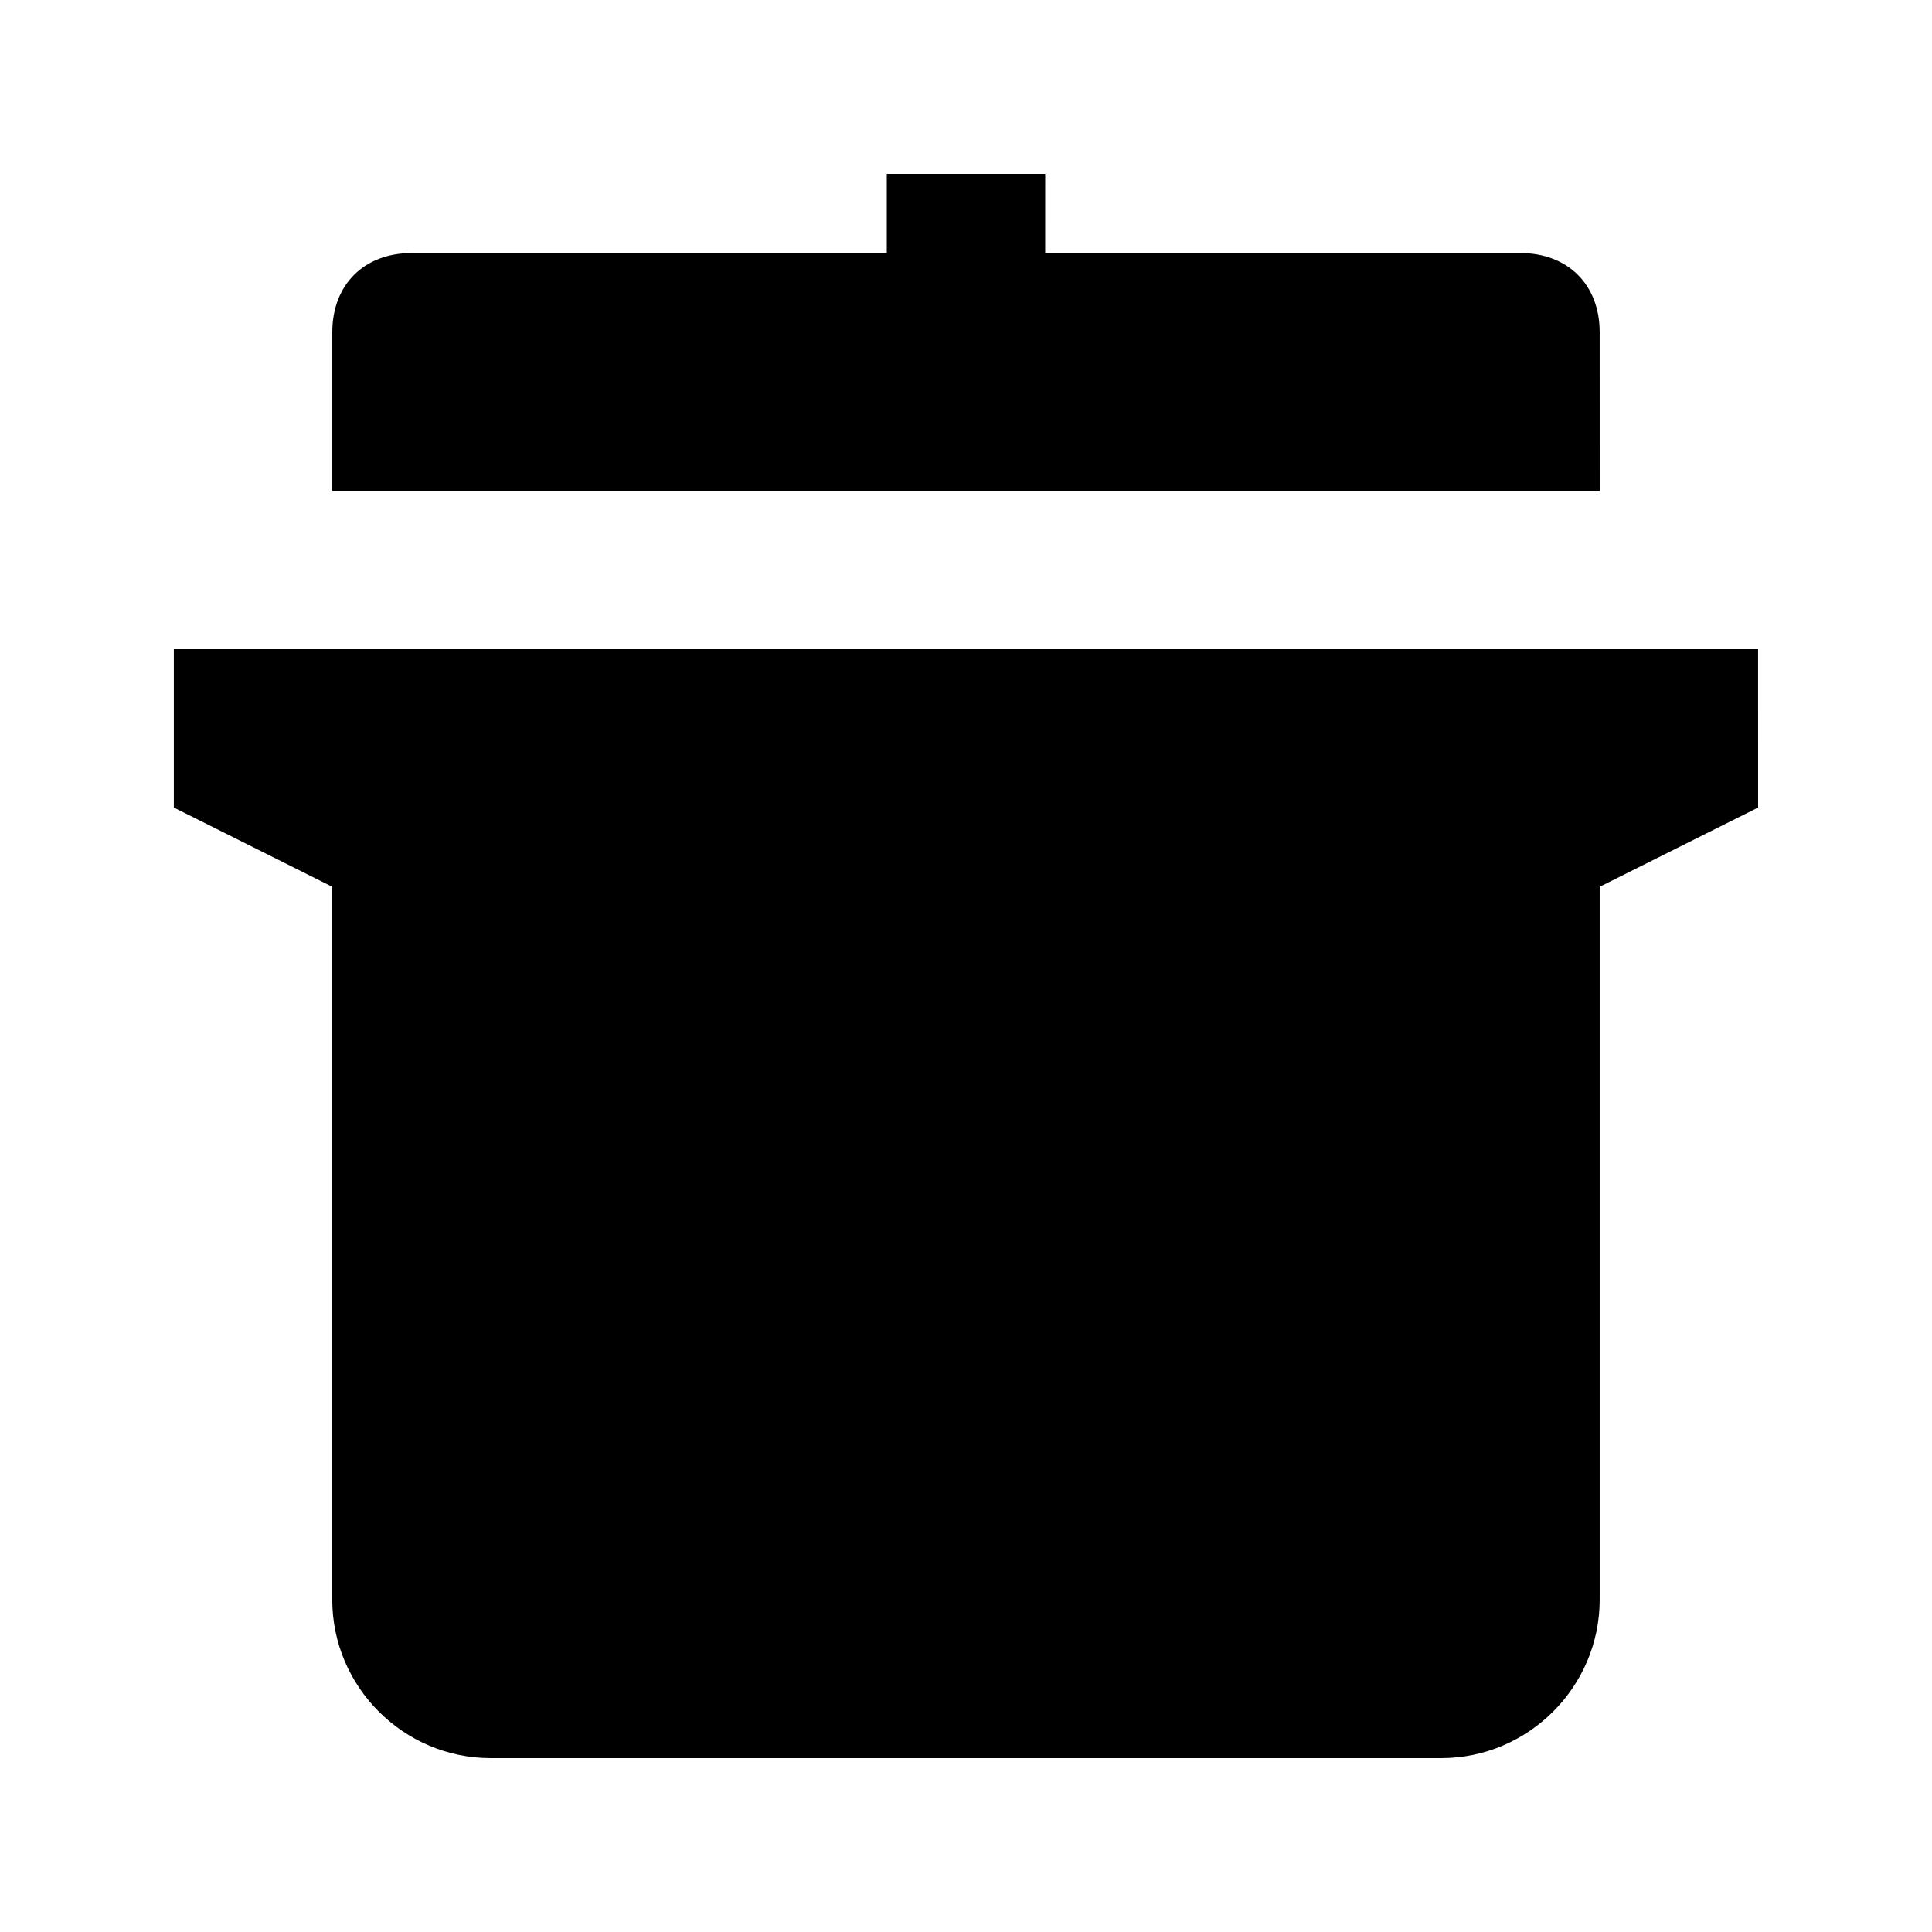
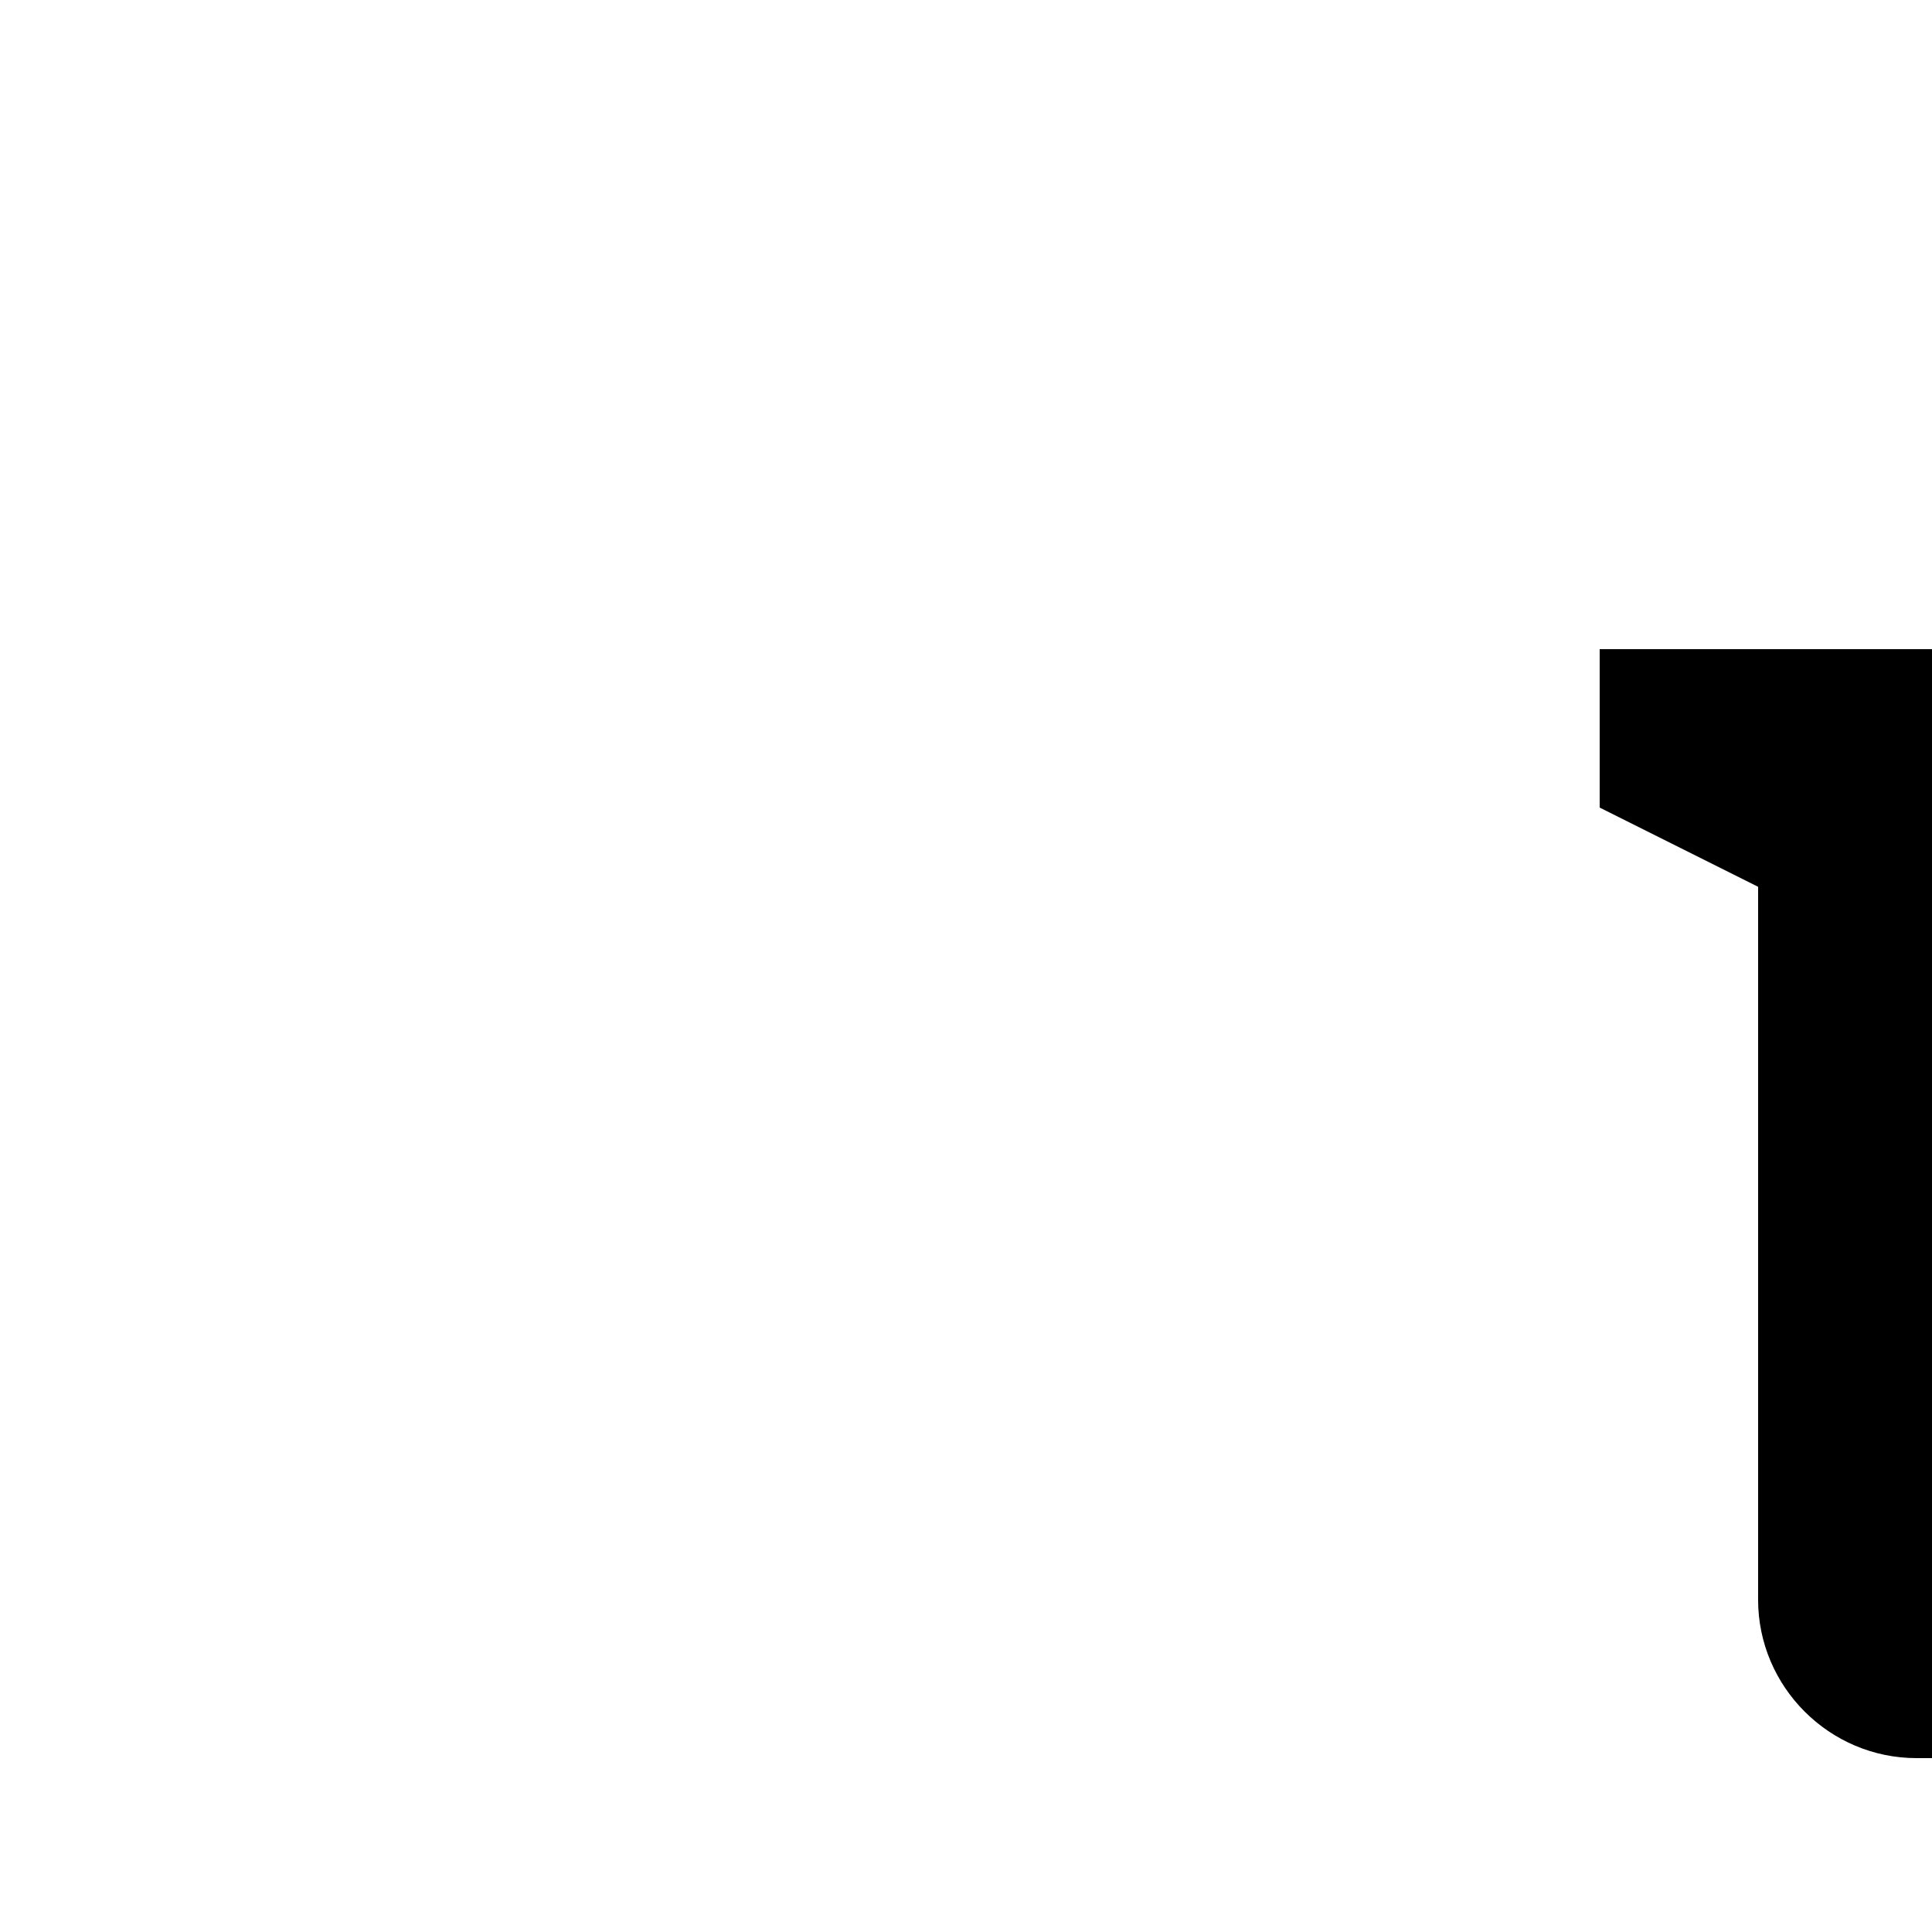
<svg xmlns="http://www.w3.org/2000/svg" fill="#000000" width="800px" height="800px" version="1.1" viewBox="144 144 512 512">
  <g>
-     <path d="m567.93 316.03h-377.86v41.984l41.984 20.992v188.93c0 23.09 18.895 41.984 41.984 41.984h251.91c23.09 0 41.984-18.895 41.984-41.984v-188.93l41.984-20.992-0.004-41.984z" />
-     <path d="m567.93 232.06c0-12.594-8.398-20.992-20.992-20.992h-125.95l0.004-20.992h-41.984v20.992h-125.95c-12.598 0-20.992 8.395-20.992 20.992v41.984h335.87z" />
+     <path d="m567.93 316.03v41.984l41.984 20.992v188.93c0 23.09 18.895 41.984 41.984 41.984h251.91c23.09 0 41.984-18.895 41.984-41.984v-188.93l41.984-20.992-0.004-41.984z" />
  </g>
</svg>